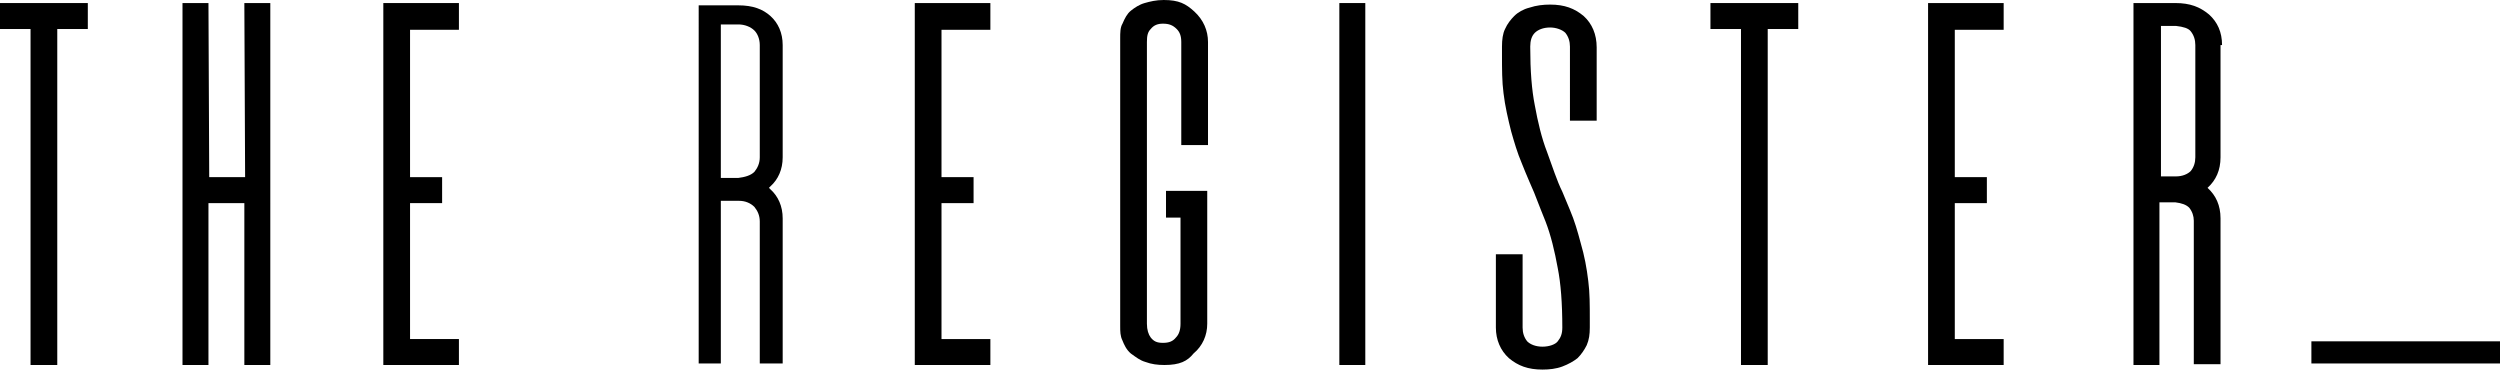
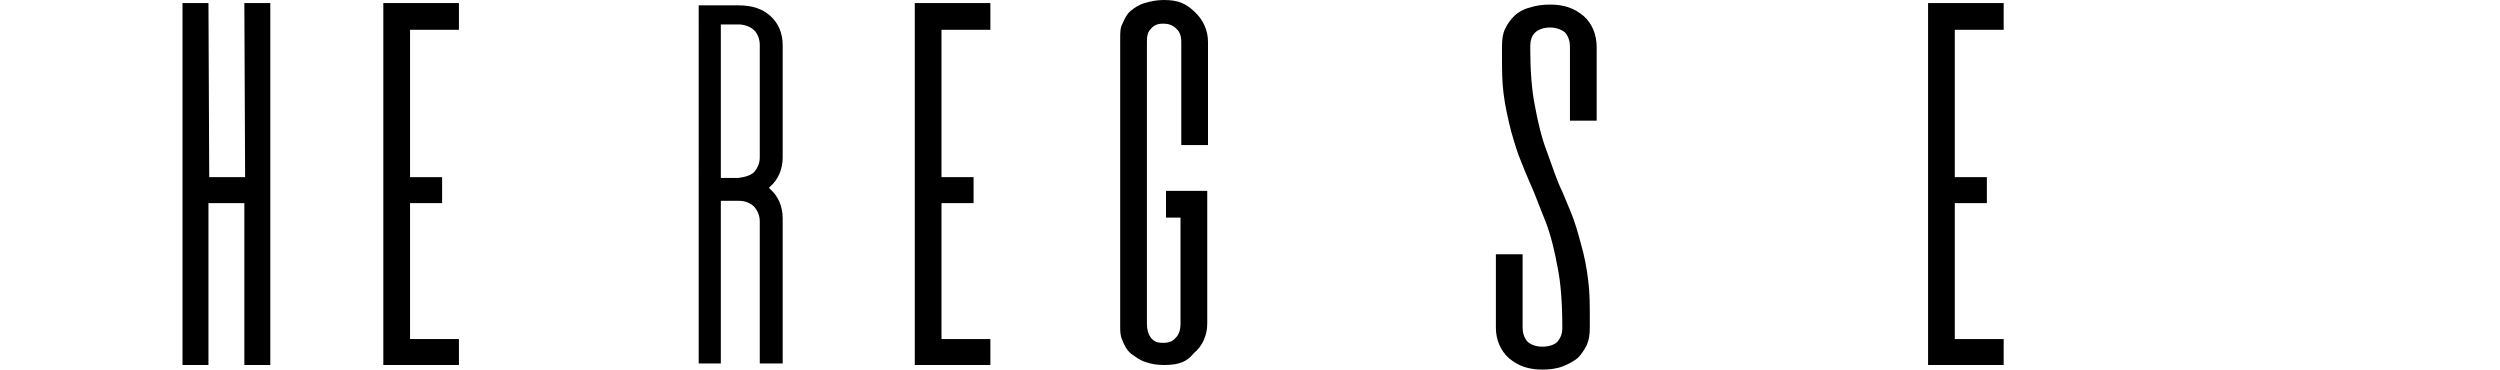
<svg xmlns="http://www.w3.org/2000/svg" version="1.1" id="Layer_1" role="none" x="0px" y="0px" viewBox="0 0 327.4 48.4" style="enable-background:new 0 0 327.4 48.4;" xml:space="preserve">
  <g>
    <g>
      <g>
-         <path d="M7.5,47.8H4v-44H0V0.4h11.5v3.4h-4V47.8z" />
-       </g>
+         </g>
      <g>
        <path d="M35.4,47.8H32V26.6h-4.7v21.2h-3.4V0.4h3.4l0.1,22.8h4.7L32,0.4h3.4V47.8z" />
      </g>
      <g>
        <path d="M60.1,47.8h-9.9V0.4h9.9v3.5h-6.4v19.3h4.2v3.4h-4.2v17.8h6.4V47.8z" />
      </g>
      <g>
        <path d="M102.5,20.6c0,1.6-0.6,2.9-1.6,3.8c-0.1,0.1-0.1,0.1-0.2,0.2c0.1,0.1,0.1,0.1,0.2,0.2c1,0.9,1.6,2.2,1.6,3.8v19h-3V29     c0-0.8-0.3-1.4-0.7-1.9c-0.5-0.5-1.2-0.8-2-0.8h-2.4v21.3h-2.9V0.7h5.2c1.9,0,3.2,0.5,4.2,1.4c1,0.9,1.6,2.2,1.6,3.8V20.6z      M94.4,3.1v20.2h2.3c0.8-0.1,1.6-0.3,2.1-0.8c0.4-0.5,0.7-1.1,0.7-1.9V5.9c0-0.8-0.3-1.5-0.7-1.9c-0.5-0.5-1.3-0.8-2.1-0.8H94.4z     " />
      </g>
      <g>
        <path d="M129.7,47.8h-9.9V0.4h9.9v3.5h-6.4v19.3h4.2v3.4h-4.2v17.8h6.4V47.8z" />
      </g>
      <g>
        <path d="M152.5,47.8c-0.9,0-1.7-0.1-2.5-0.4c-0.7-0.2-1.2-0.6-1.9-1.1c-0.6-0.5-0.9-1.2-1.1-1.7c-0.3-0.6-0.3-1.2-0.3-1.9l0-0.4     l0-37.3c0-0.7,0-1.4,0.3-1.9c0.3-0.7,0.6-1.3,1.1-1.7c0.5-0.4,1.1-0.8,1.8-1c0.7-0.2,1.5-0.4,2.5-0.4c2,0,2.9,0.5,4,1.5     c1.2,1.1,1.8,2.5,1.8,4V19h-3.5V5.5c0-0.8-0.2-1.3-0.6-1.7c-0.5-0.5-1-0.7-1.8-0.7c-0.7,0-1.2,0.2-1.6,0.7     c-0.4,0.4-0.5,0.9-0.5,1.7v36.9c0,0.8,0.2,1.4,0.5,1.8c0.4,0.5,0.8,0.7,1.6,0.7c0.8,0,1.3-0.2,1.7-0.7c0.4-0.4,0.6-1,0.6-1.8     V28.5h-1.9V25h5.4v17.4c0,1.5-0.6,2.9-1.8,3.9C155.5,47.3,154.5,47.8,152.5,47.8z" />
      </g>
      <g>
-         <path d="M178.8,47.8h-3.4V0.4h3.4V47.8z" />
-       </g>
+         </g>
      <g>
        <path d="M202,48.4c-1.9,0-3.2-0.5-4.4-1.5c-1.1-1-1.7-2.4-1.7-4v-9.6h3.5v9.6c0,0.7,0.2,1.3,0.6,1.8c0.4,0.4,1.1,0.7,2,0.7     c0.9,0,1.7-0.3,2-0.7c0.4-0.5,0.6-1,0.6-1.8c0-3.2-0.2-5.8-0.6-7.8c-0.4-2.2-0.9-4.3-1.6-6.1c-0.2-0.5-0.4-1-0.6-1.5     c-0.3-0.8-0.6-1.5-0.9-2.3c0,0-1.1-2.5-1.6-3.8c-0.6-1.4-1-2.8-1.4-4.2c-0.4-1.6-0.8-3.3-1-5c-0.2-1.5-0.2-3.2-0.2-5l0-1.1     c0-0.9,0.1-1.7,0.4-2.3c0.3-0.7,0.8-1.3,1.2-1.7c0.5-0.5,1.2-0.9,2-1.1c0.9-0.3,1.8-0.4,2.7-0.4c1.9,0,3.2,0.5,4.4,1.5     c1.1,1,1.7,2.4,1.7,4.1v9.6h-3.5V6.1c0-0.7-0.2-1.3-0.6-1.8c-0.4-0.4-1.2-0.7-2-0.7c-0.9,0-1.6,0.3-2,0.7c-0.4,0.4-0.6,1-0.6,1.8     c0,3.2,0.2,5.7,0.6,7.7c0.4,2.2,0.9,4.3,1.6,6.1c0.7,1.9,1.3,3.8,2,5.2c0.4,0.9,0.6,1.5,1,2.4c0.6,1.4,1,2.8,1.4,4.3     c0.5,1.7,0.8,3.3,1,5c0.2,1.5,0.2,3.2,0.2,5l0,1.1c0,0.9-0.1,1.6-0.4,2.3c-0.3,0.6-0.7,1.2-1.2,1.7c-0.5,0.4-1.2,0.8-2,1.1     C203.8,48.3,202.9,48.4,202,48.4z" />
      </g>
      <g>
-         <path d="M231.4,47.8H228v-44h-4V0.4h11.5v3.4h-4V47.8z" />
-       </g>
+         </g>
      <g>
        <path d="M262.4,47.8h-9.9V0.4h9.9v3.5H256v19.3h4.2v3.4H256v17.8h6.4V47.8z" />
      </g>
      <g>
-         <path d="M291,5.9c0-1.7-0.6-3-1.7-4c-1.2-1-2.5-1.5-4.4-1.5h-5.5v47.4h3.4V26.5l2.1,0c0.8,0.1,1.4,0.3,1.8,0.7     c0.4,0.5,0.6,1.1,0.6,1.7v18.8h3.5V28.6c0-1.7-0.6-3-1.7-4c1.1-1,1.7-2.3,1.7-4V5.9z M287.5,20.6c0,0.7-0.2,1.3-0.6,1.8     c-0.4,0.4-1.1,0.7-1.9,0.7h-2V3.4l2,0c0.9,0.1,1.6,0.3,1.9,0.7c0.4,0.5,0.6,1.1,0.6,1.8V20.6z" />
-       </g>
+         </g>
    </g>
    <g>
-       <rect x="302.7" y="44.7" width="24.7" height="2.9" />
-     </g>
+       </g>
  </g>
</svg>